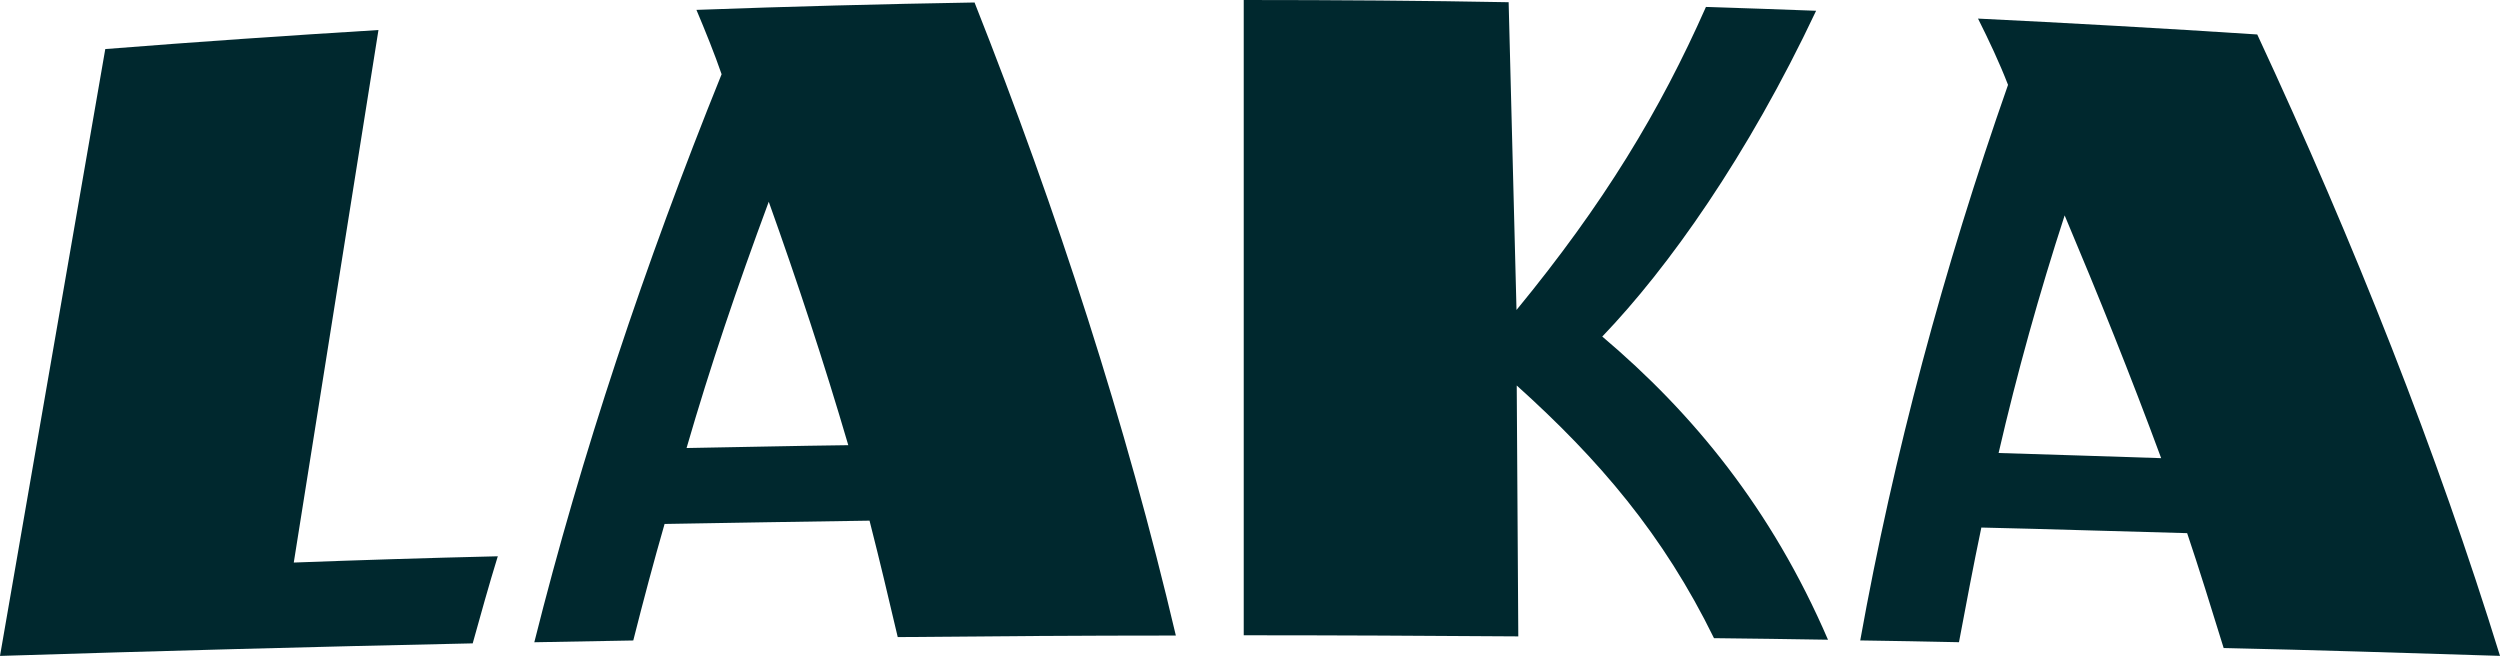
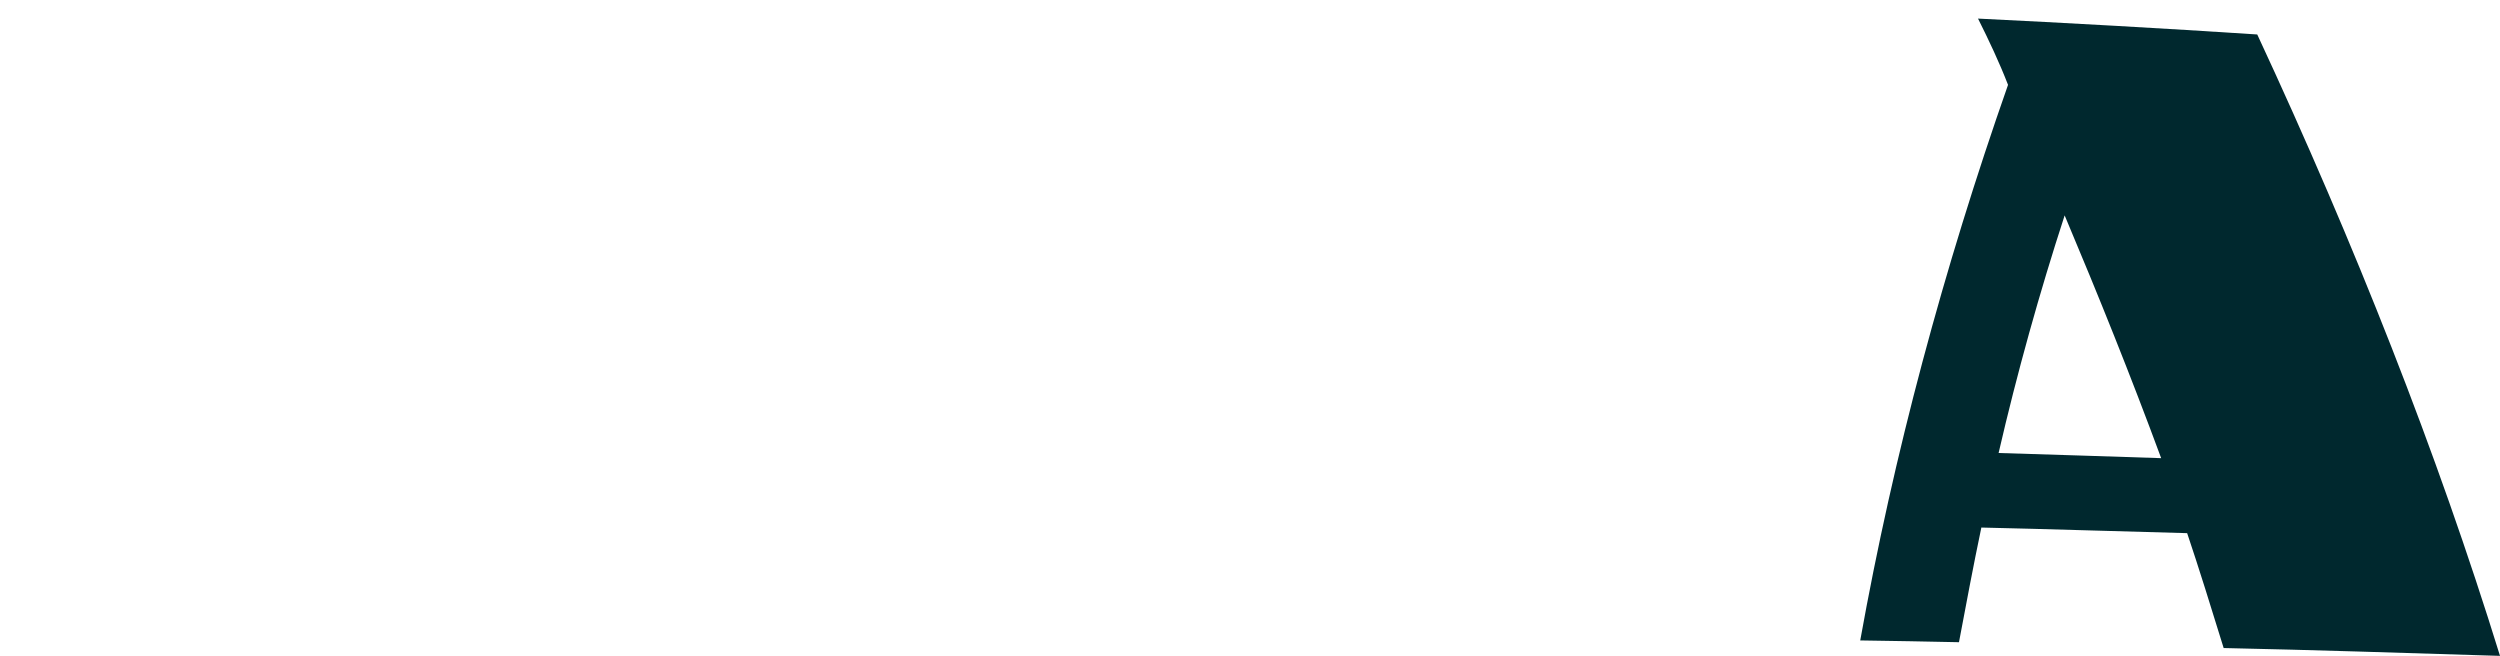
<svg xmlns="http://www.w3.org/2000/svg" version="1.1" id="Layer_1" x="0px" y="0px" viewBox="0 0 562.08 147.46" style="enable-background:new 0 0 562.08 147.46;" xml:space="preserve">
  <style type="text/css"> .st0{fill:#00282E;} </style>
-   <path class="st0" d="M85.09,6.75c-20.54,1.26-41.08,2.67-61.42,4.28L0,147.47c35.29-1.11,70.79-2.06,106.28-2.82 c1.81-6.49,3.62-13.04,5.64-19.58c-16.92,0.4-31.01,0.86-45.87,1.41L85.09,6.75z" />
  <path class="st0" d="M507.5,7.75c-20.74-1.36-43.2-2.62-62.78-3.57c2.47,4.93,4.78,9.82,6.75,14.9 c-14.5,41.34-25.73,83.12-33.23,124.91c7.4,0.1,15.1,0.25,22.2,0.4c1.61-8.51,3.17-16.92,5.03-25.78 c15.46,0.35,30.96,0.86,46.27,1.26c2.47,7.3,5.59,17.32,8.21,25.83c20.69,0.45,39.42,1.06,62.13,1.76 C547.93,101.7,529.45,54.93,507.5,7.75z M449.35,101.85c4.13-17.92,9.21-36.1,14.85-53.42c7.7,18.27,14.8,35.9,21.7,54.58 C473.67,102.61,461.49,102.21,449.35,101.85z" />
-   <path class="st0" d="M156.58,2.22c1.99,4.71,4.15,10.07,5.66,14.47c-17.33,42.9-31.55,85.6-42.11,127.71 c7.45-0.15,14.85-0.25,22.25-0.4c2.3-9.1,4.65-17.9,7.04-26.2c15.33-0.29,30.8-0.49,46.08-0.74c2.67,10.52,3.83,15.56,6.34,26.18 c20.64-0.2,41.64-0.35,62.53-0.35c-11.18-47.53-26.58-95.16-45.26-142.33C198.22,0.91,177.48,1.46,156.58,2.22z M154.36,100.73 c5.38-18.54,11.25-35.85,18.48-55.37c6.5,18.19,12.38,35.98,17.88,54.73C178.63,100.24,166.31,100.53,154.36,100.73z" />
-   <path class="st0" d="M360.24,75.67c14.82-15.45,32.65-40.53,48.08-73.25c-7.91-0.3-16.46-0.6-24.77-0.86 c-10.33,23.36-22.98,44.26-42.59,68.13L339.19,0.5C320.71,0.15,300.17,0,279.63,0v142.83c20.54,0,41.18,0.1,61.73,0.25l-0.35-56.41 c18.53,16.67,32.97,33.57,44.35,56.81c8.61,0.1,17.07,0.2,25.63,0.35C398.31,114.4,380.61,92.88,360.24,75.67z" />
</svg>